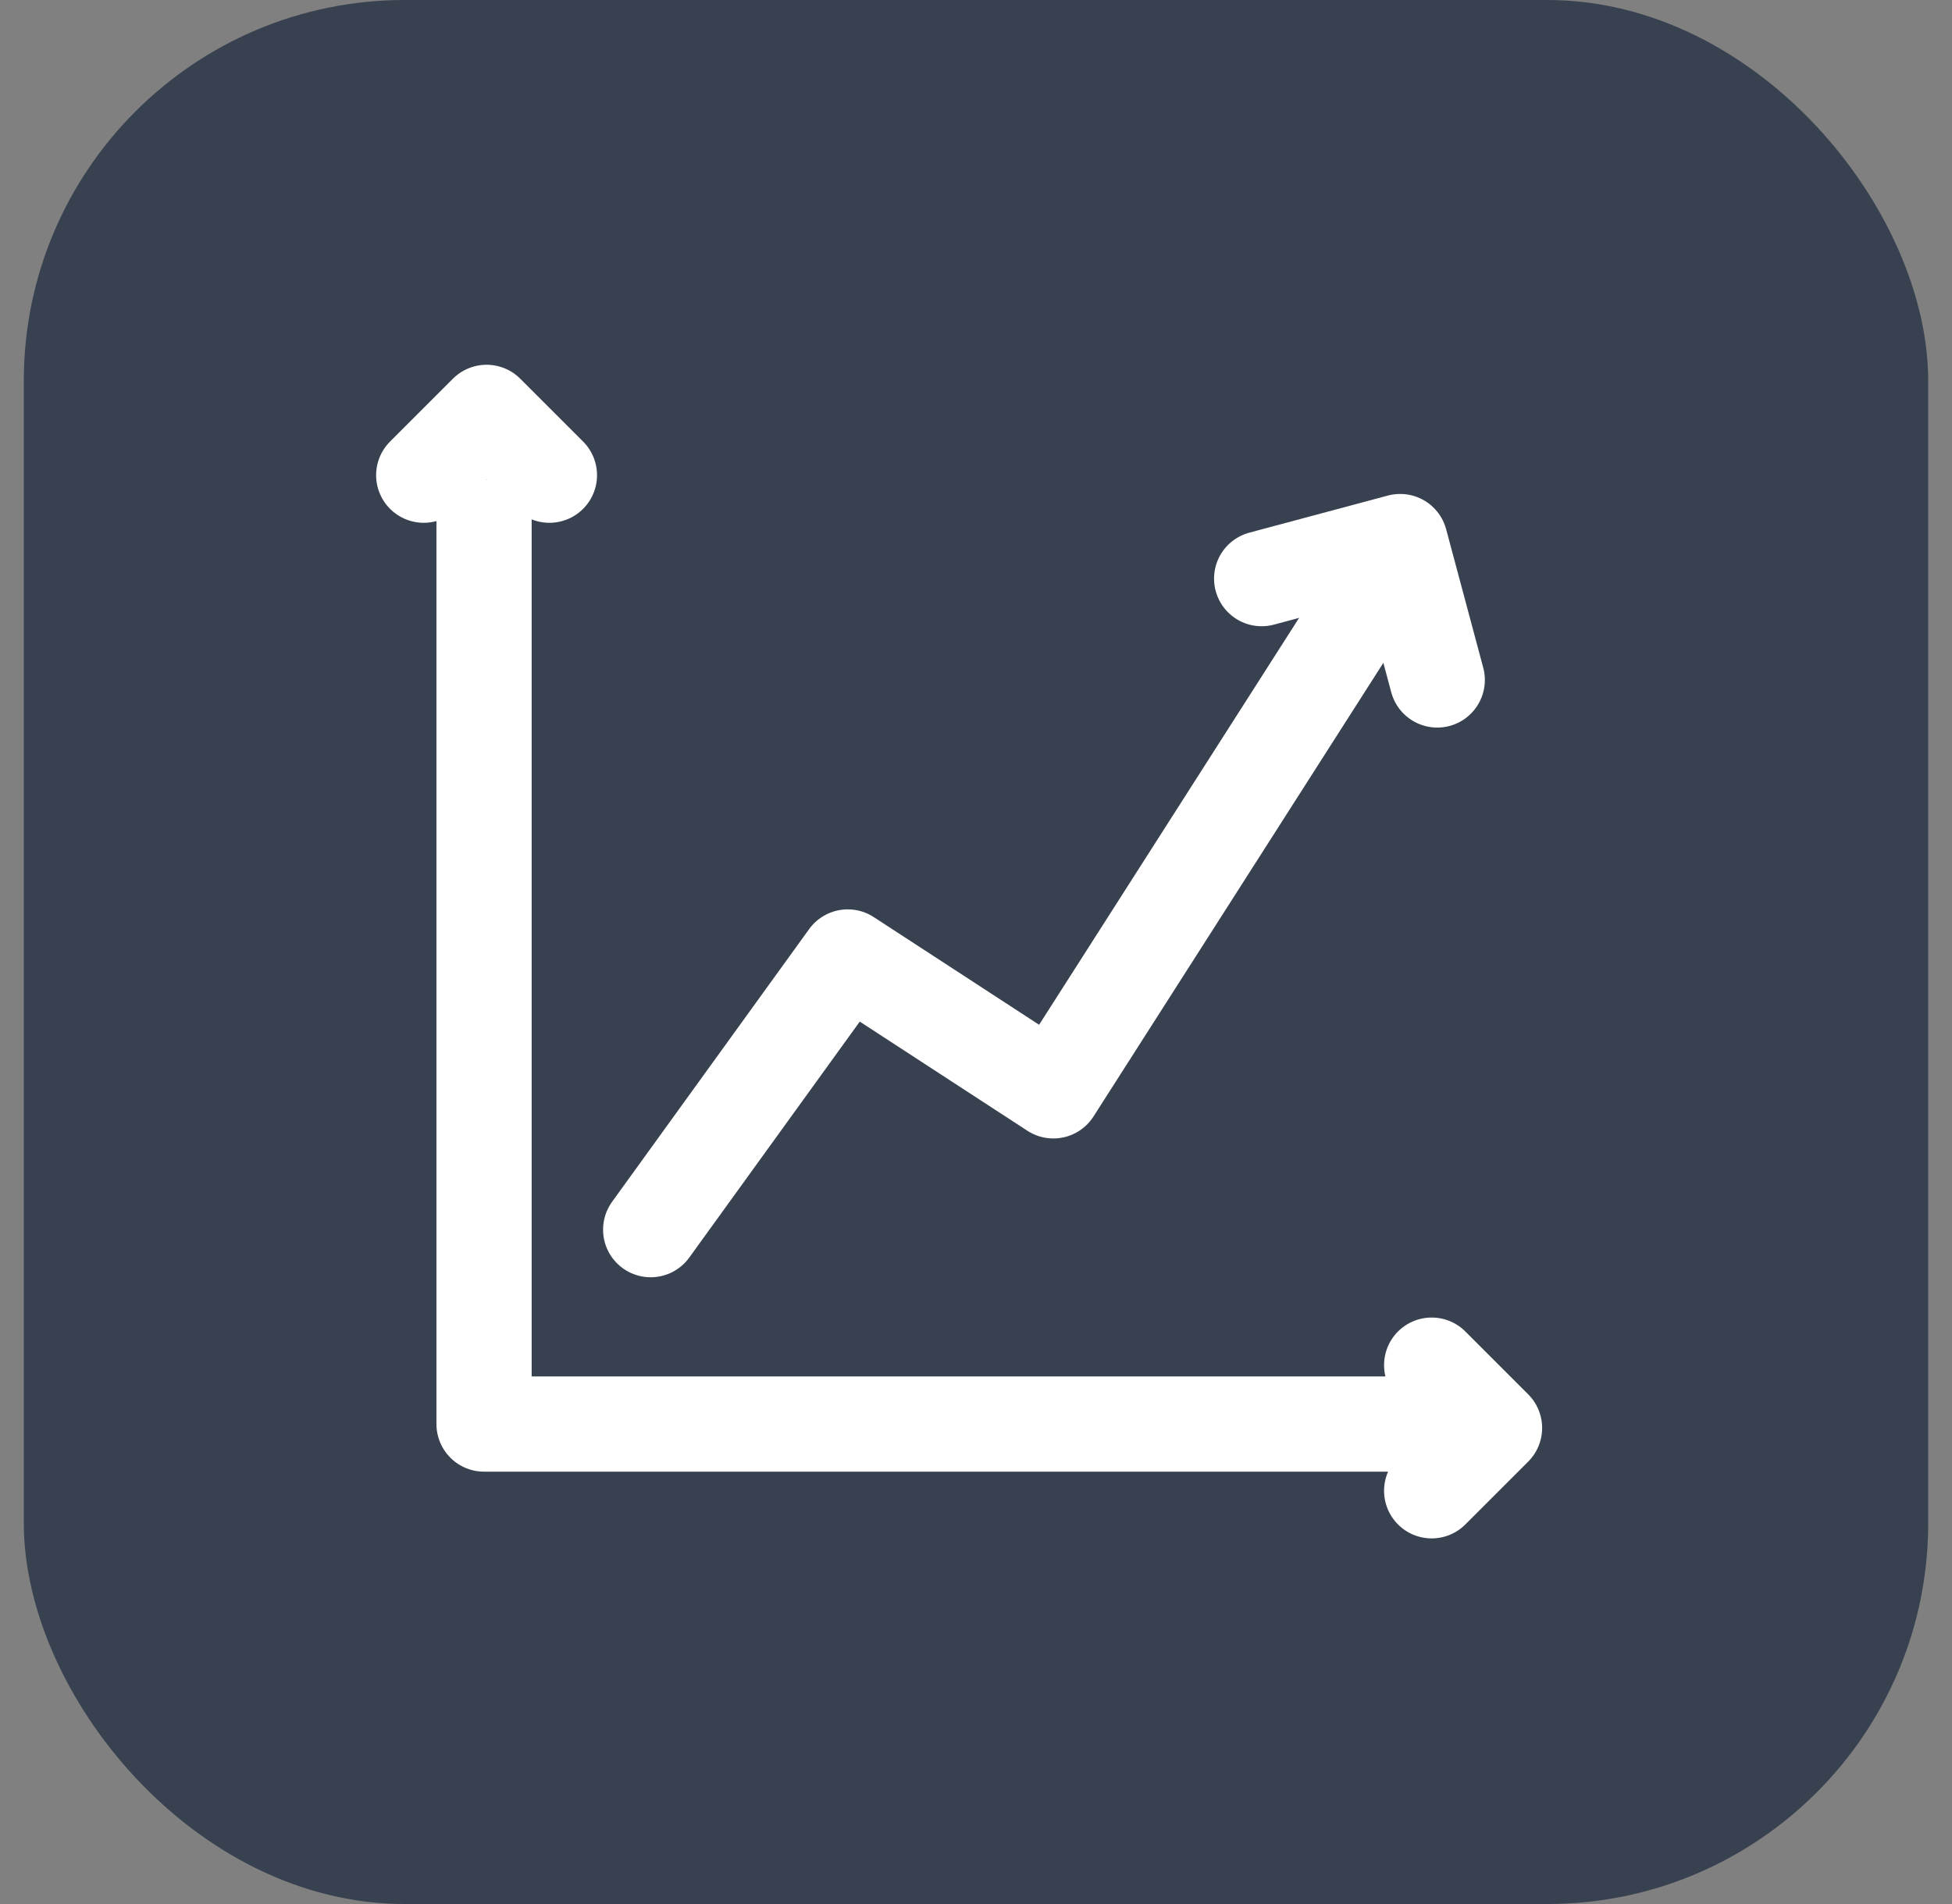
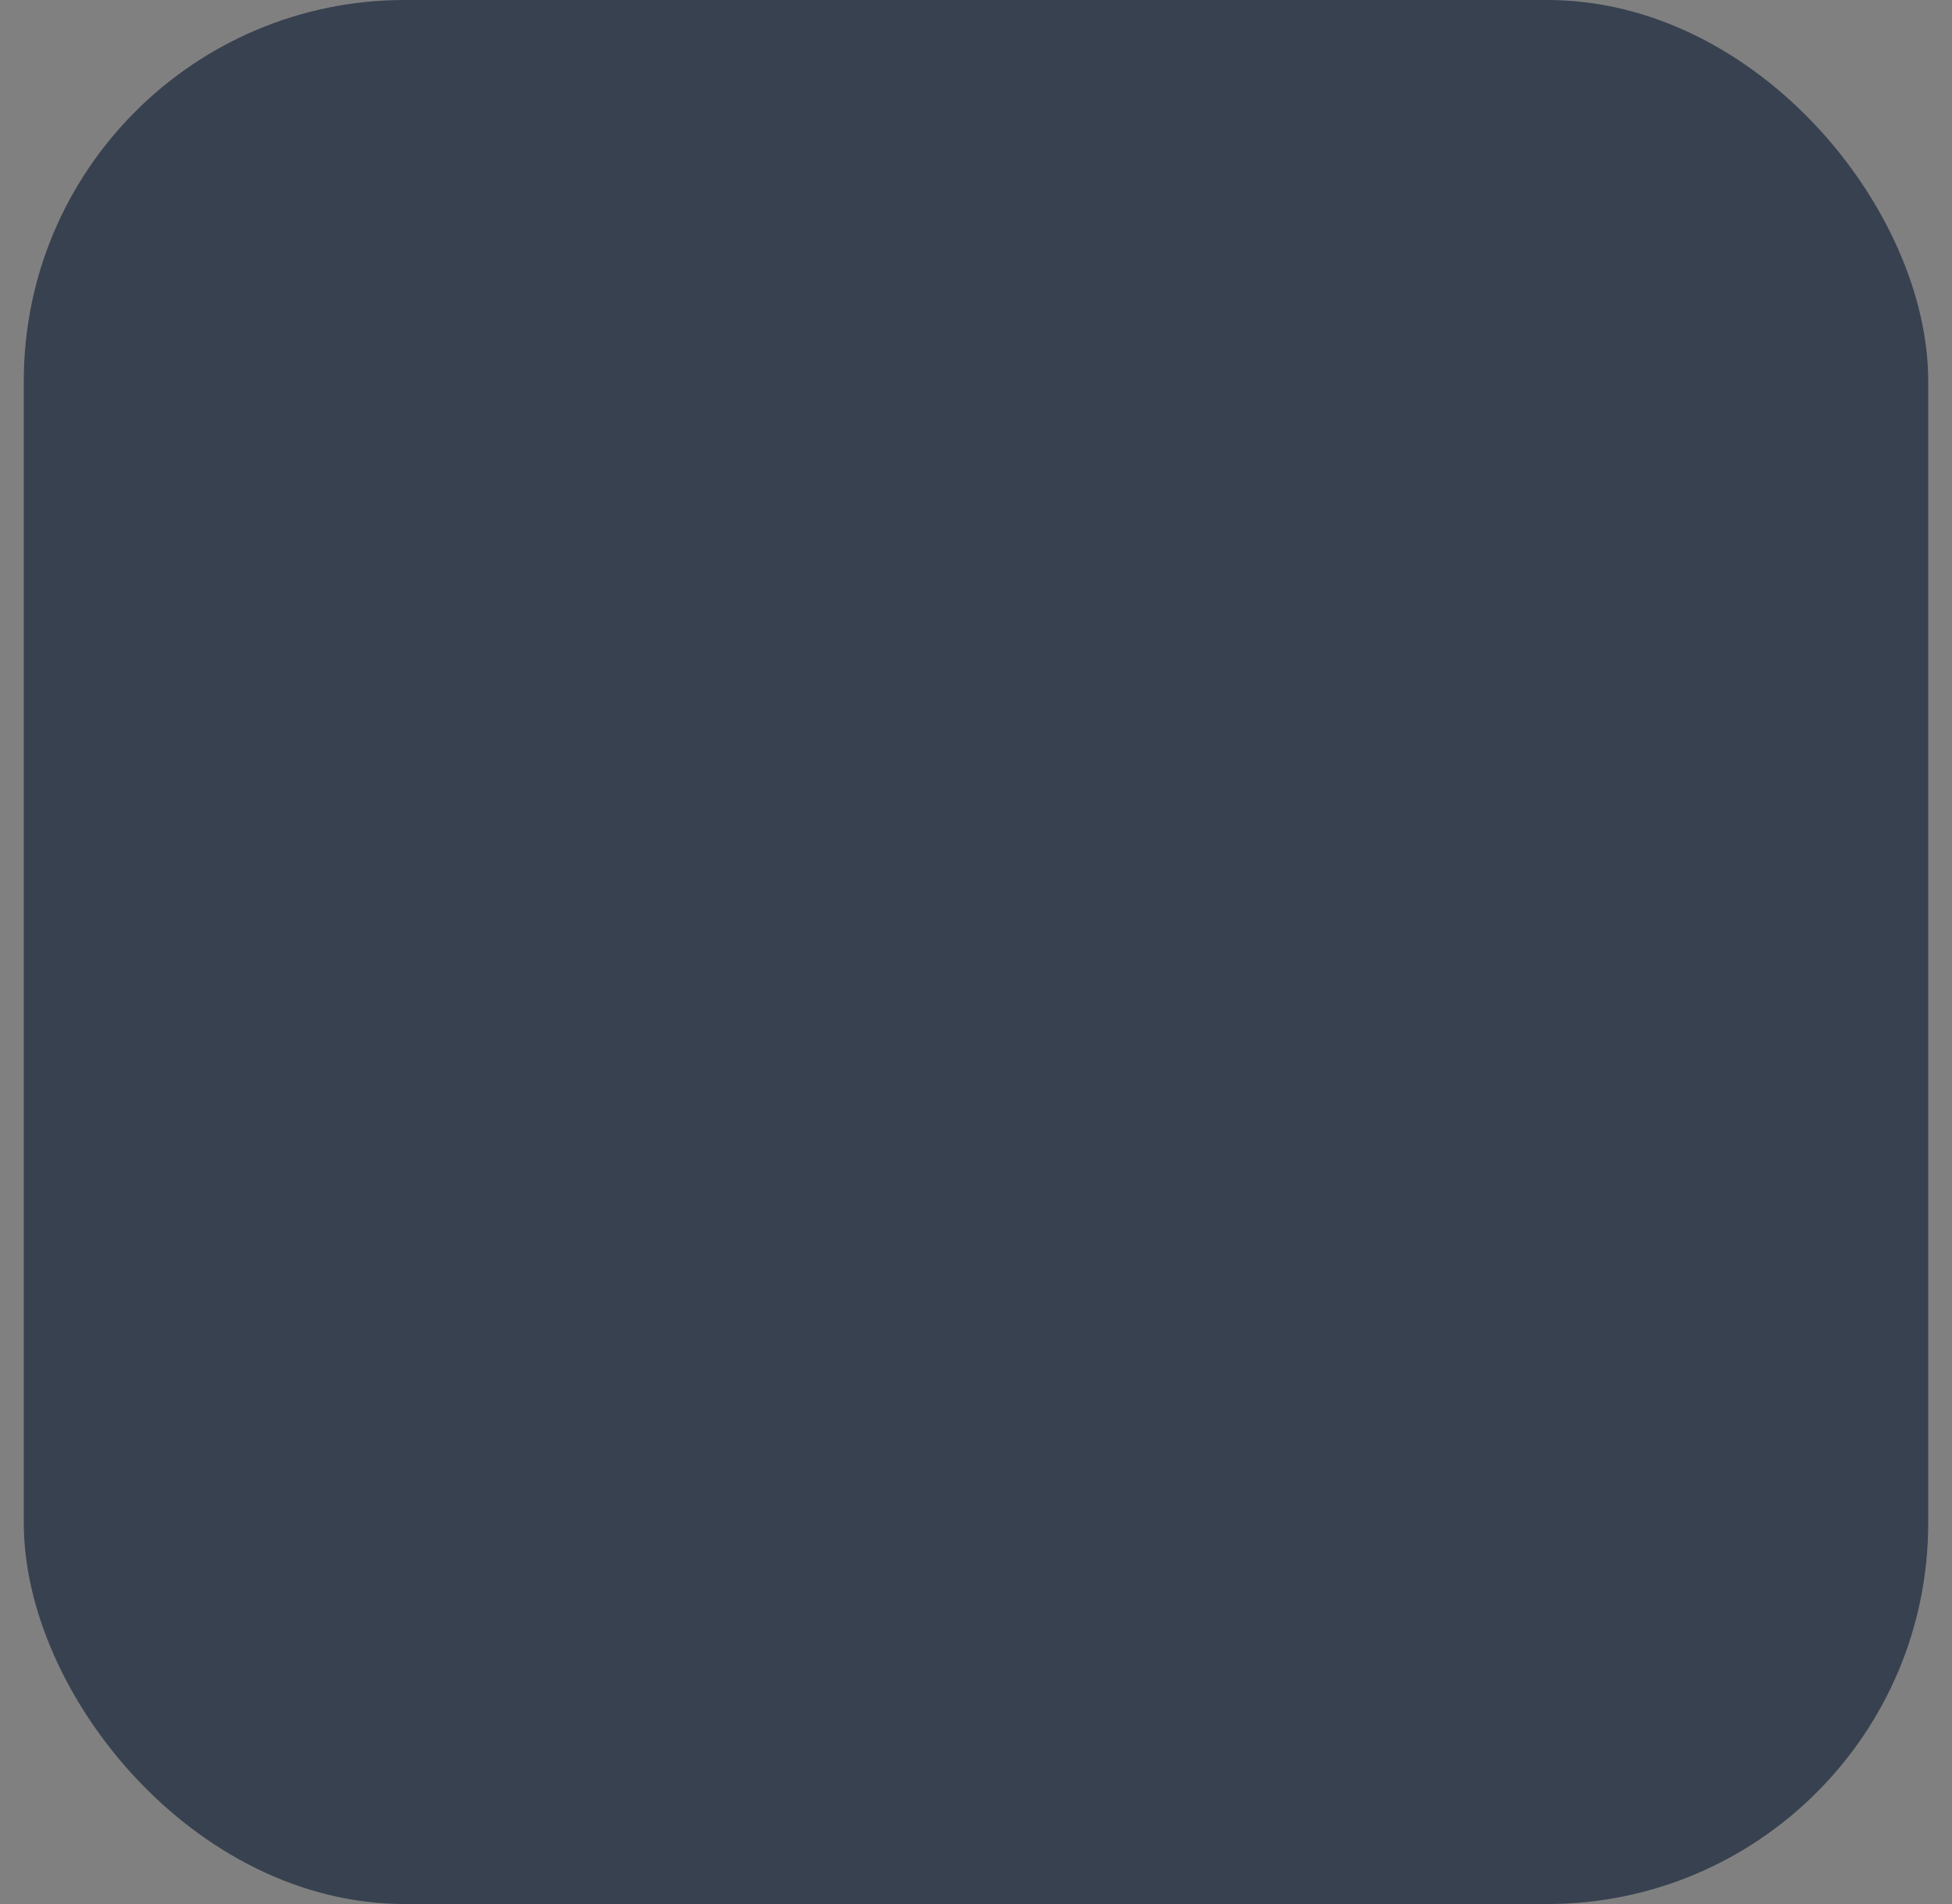
<svg xmlns="http://www.w3.org/2000/svg" width="41" height="40" viewBox="0 0 41 40" fill="none">
  <rect x="0" y="0" width="41" height="40" fill="#808080" stroke="none" />
  <rect x="0.5" width="40" height="40" rx="8" fill="#384150" />
-   <path d="M10.167 10.083V29.917C10.167 29.917 22.959 29.917 30 29.917" stroke="white" stroke-width="2" stroke-linejoin="round" />
-   <path d="M13.667 25.833L17.806 20.104L22.125 22.917L28.833 12.417" stroke="white" stroke-width="2" stroke-linecap="round" stroke-linejoin="round" />
-   <path d="M26.5 12.156L29.409 11.377L30.188 14.285" stroke="white" stroke-width="2" stroke-linecap="round" stroke-linejoin="round" />
-   <path d="M8.9 9.983L10.22 8.663L11.54 9.983" stroke="white" stroke-width="2" stroke-linecap="round" stroke-linejoin="round" />
-   <path d="M30.071 28.679L31.391 29.999L30.071 31.319" stroke="white" stroke-width="2" stroke-linecap="round" stroke-linejoin="round" />
</svg>